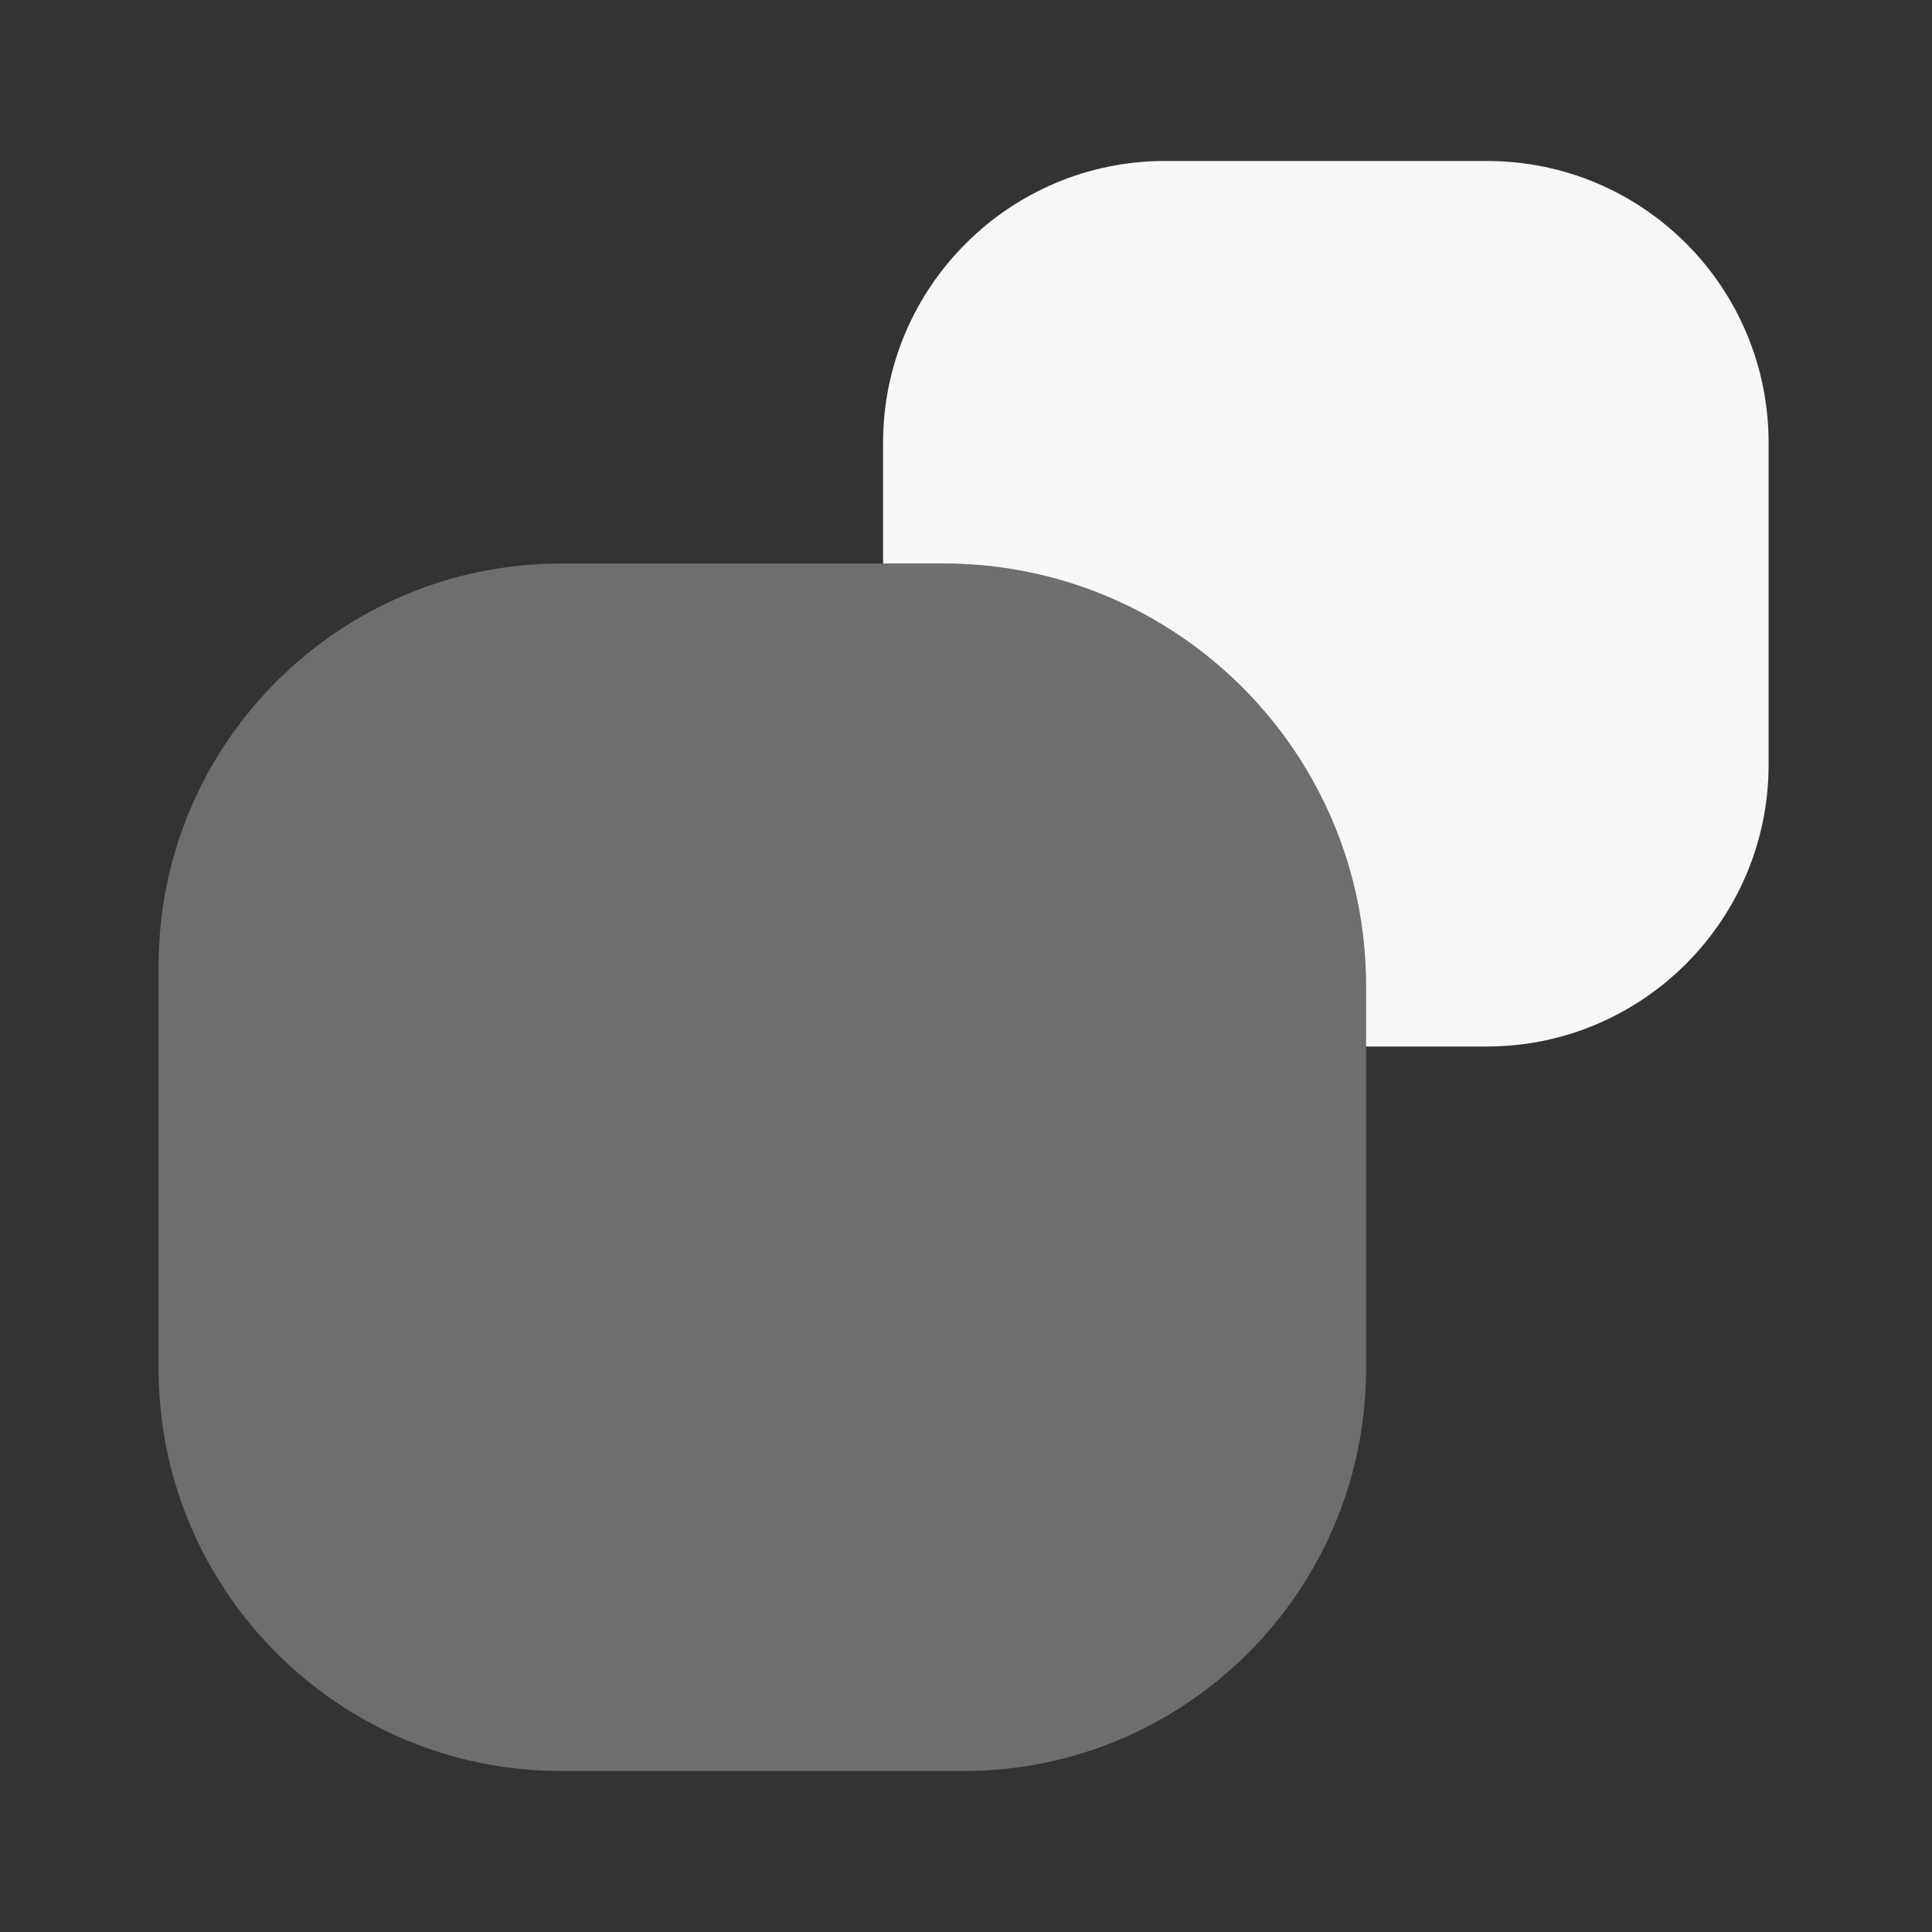
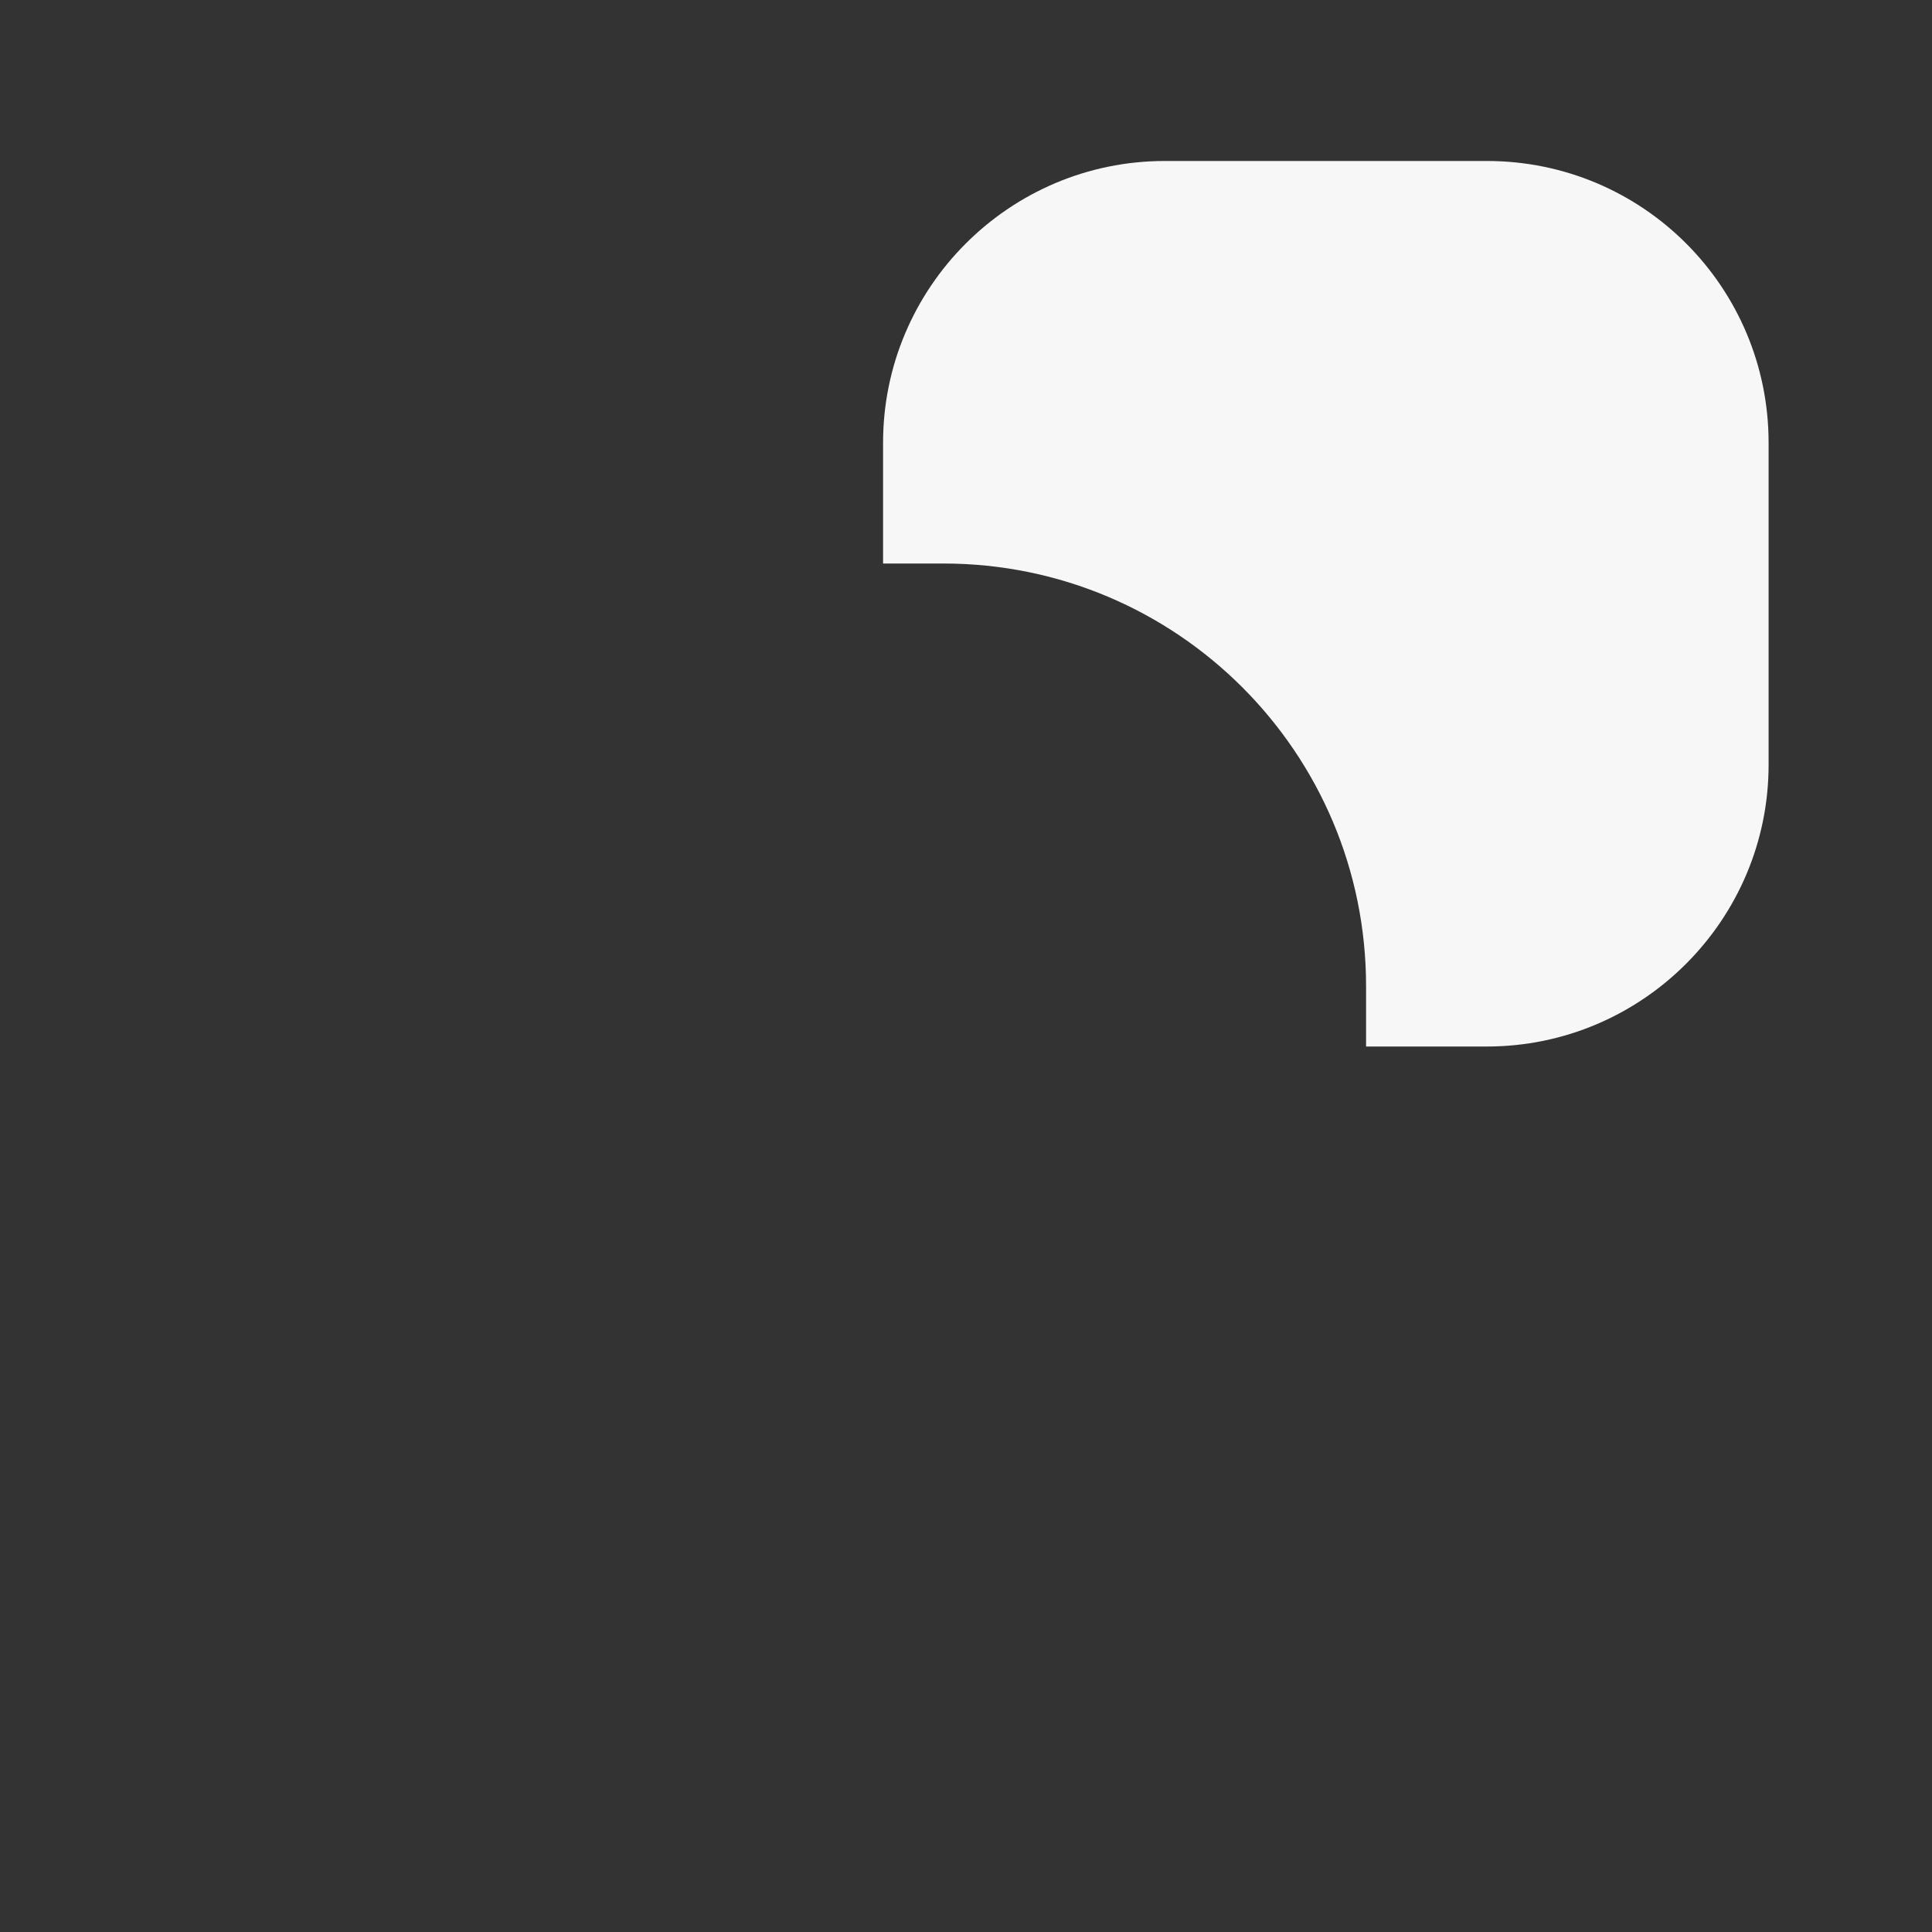
<svg xmlns="http://www.w3.org/2000/svg" width="40" height="40" viewBox="0 0 40 40" fill="none">
  <rect x="0" y="0" width="40" height="40" fill="#333333" stroke="none" />
  <path d="M36.617 9.167V15.833C36.617 19.05 34 21.667 30.783 21.667H28.283V20.417C28.283 15.583 24.366 11.667 19.533 11.667H18.283V9.167C18.283 5.95 20.9 3.333 24.116 3.333H30.783C34.017 3.333 36.617 5.95 36.617 9.167Z" fill="#F7F7F7" />
-   <path opacity="0.3" d="M19.533 11.667H18.283H11.617C7.017 11.667 3.283 15.4 3.283 20V28.333C3.283 32.933 7.017 36.667 11.617 36.667H19.95C24.55 36.667 28.283 32.933 28.283 28.333V21.667V20.417C28.283 15.583 24.366 11.667 19.533 11.667Z" fill="#F7F7F7" />
</svg>